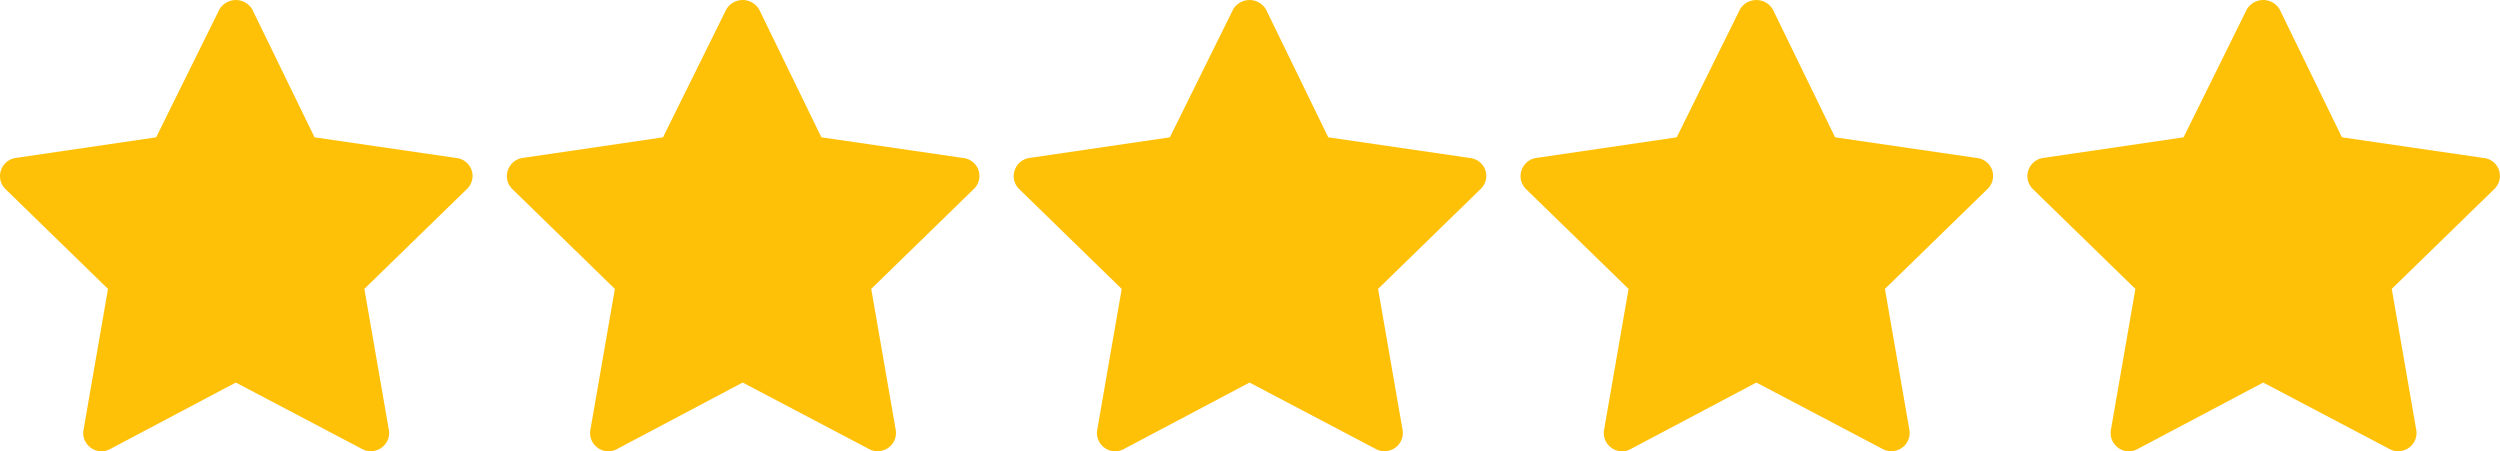
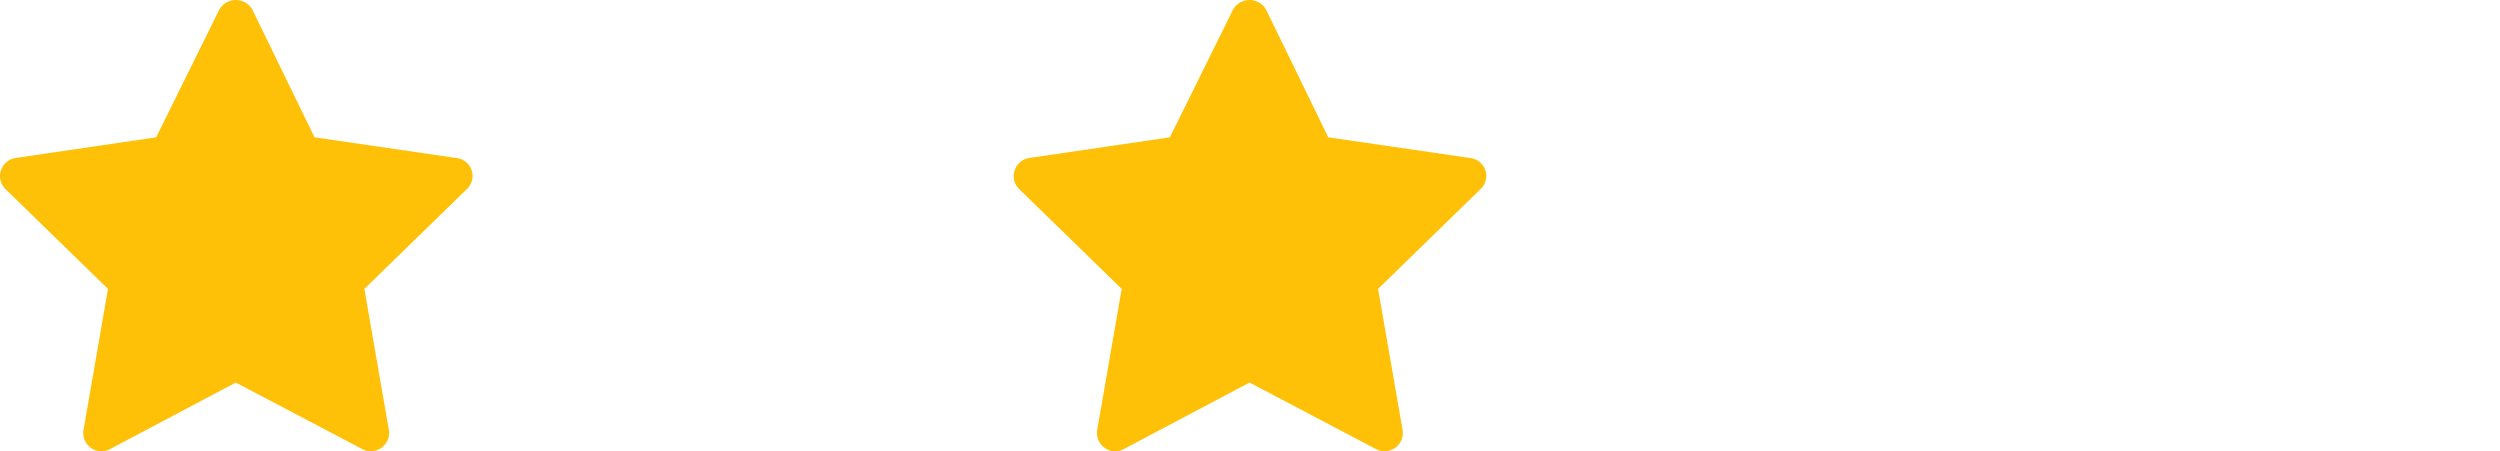
<svg xmlns="http://www.w3.org/2000/svg" width="144.028" height="26" viewBox="0 0 144.028 26">
  <g transform="translate(-169 -8167.984)">
    <g transform="translate(166.648 8165.195)">
      <path d="M29.528,12.605a1.056,1.056,0,0,0-.915-.718L20.473,10.7,16.882,3.325a1.1,1.1,0,0,0-1.887,0L11.348,10.7,3.265,11.887a1.056,1.056,0,0,0-.859.718,1.042,1.042,0,0,0,.268,1.084l5.9,5.745L7.165,27.546a1.042,1.042,0,0,0,.422,1.042,1.028,1.028,0,0,0,1.112.07l7.238-3.83,7.28,3.83a1.028,1.028,0,0,0,.493.127,1.084,1.084,0,0,0,.62-.2,1.042,1.042,0,0,0,.422-1.042l-1.408-8.111,5.9-5.745a1.042,1.042,0,0,0,.282-1.084Z" transform="translate(0)" fill="#ffc107" />
    </g>
    <g transform="translate(195.849 8165.195)">
-       <path d="M29.528,12.605a1.056,1.056,0,0,0-.915-.718L20.473,10.7,16.882,3.325a1.1,1.1,0,0,0-1.887,0L11.348,10.7,3.265,11.887a1.056,1.056,0,0,0-.859.718,1.042,1.042,0,0,0,.268,1.084l5.9,5.745L7.165,27.546a1.042,1.042,0,0,0,.422,1.042,1.028,1.028,0,0,0,1.112.07l7.238-3.83,7.28,3.83a1.028,1.028,0,0,0,.493.127,1.084,1.084,0,0,0,.62-.2,1.042,1.042,0,0,0,.422-1.042l-1.408-8.111,5.9-5.745a1.042,1.042,0,0,0,.282-1.084Z" transform="translate(0)" fill="#ffc107" />
-     </g>
+       </g>
    <g transform="translate(225.049 8165.195)">
      <path d="M29.528,12.605a1.056,1.056,0,0,0-.915-.718L20.473,10.7,16.882,3.325a1.1,1.1,0,0,0-1.887,0L11.348,10.7,3.265,11.887a1.056,1.056,0,0,0-.859.718,1.042,1.042,0,0,0,.268,1.084l5.9,5.745L7.165,27.546a1.042,1.042,0,0,0,.422,1.042,1.028,1.028,0,0,0,1.112.07l7.238-3.83,7.28,3.83a1.028,1.028,0,0,0,.493.127,1.084,1.084,0,0,0,.62-.2,1.042,1.042,0,0,0,.422-1.042l-1.408-8.111,5.9-5.745a1.042,1.042,0,0,0,.282-1.084Z" transform="translate(0)" fill="#ffc107" />
    </g>
    <g transform="translate(254.249 8165.195)">
-       <path d="M29.528,12.605a1.056,1.056,0,0,0-.915-.718L20.473,10.7,16.882,3.325a1.1,1.1,0,0,0-1.887,0L11.348,10.7,3.265,11.887a1.056,1.056,0,0,0-.859.718,1.042,1.042,0,0,0,.268,1.084l5.9,5.745L7.165,27.546a1.042,1.042,0,0,0,.422,1.042,1.028,1.028,0,0,0,1.112.07l7.238-3.83,7.28,3.83a1.028,1.028,0,0,0,.493.127,1.084,1.084,0,0,0,.62-.2,1.042,1.042,0,0,0,.422-1.042l-1.408-8.111,5.9-5.745a1.042,1.042,0,0,0,.282-1.084Z" transform="translate(0)" fill="#ffc107" />
-     </g>
+       </g>
    <g transform="translate(283.449 8165.195)">
-       <path d="M29.528,12.605a1.056,1.056,0,0,0-.915-.718L20.473,10.7,16.882,3.325a1.1,1.1,0,0,0-1.887,0L11.348,10.7,3.265,11.887a1.056,1.056,0,0,0-.859.718,1.042,1.042,0,0,0,.268,1.084l5.9,5.745L7.165,27.546a1.042,1.042,0,0,0,.422,1.042,1.028,1.028,0,0,0,1.112.07l7.238-3.83,7.28,3.83a1.028,1.028,0,0,0,.493.127,1.084,1.084,0,0,0,.62-.2,1.042,1.042,0,0,0,.422-1.042l-1.408-8.111,5.9-5.745a1.042,1.042,0,0,0,.282-1.084Z" transform="translate(0)" fill="#ffc107" />
-     </g>
+       </g>
  </g>
</svg>